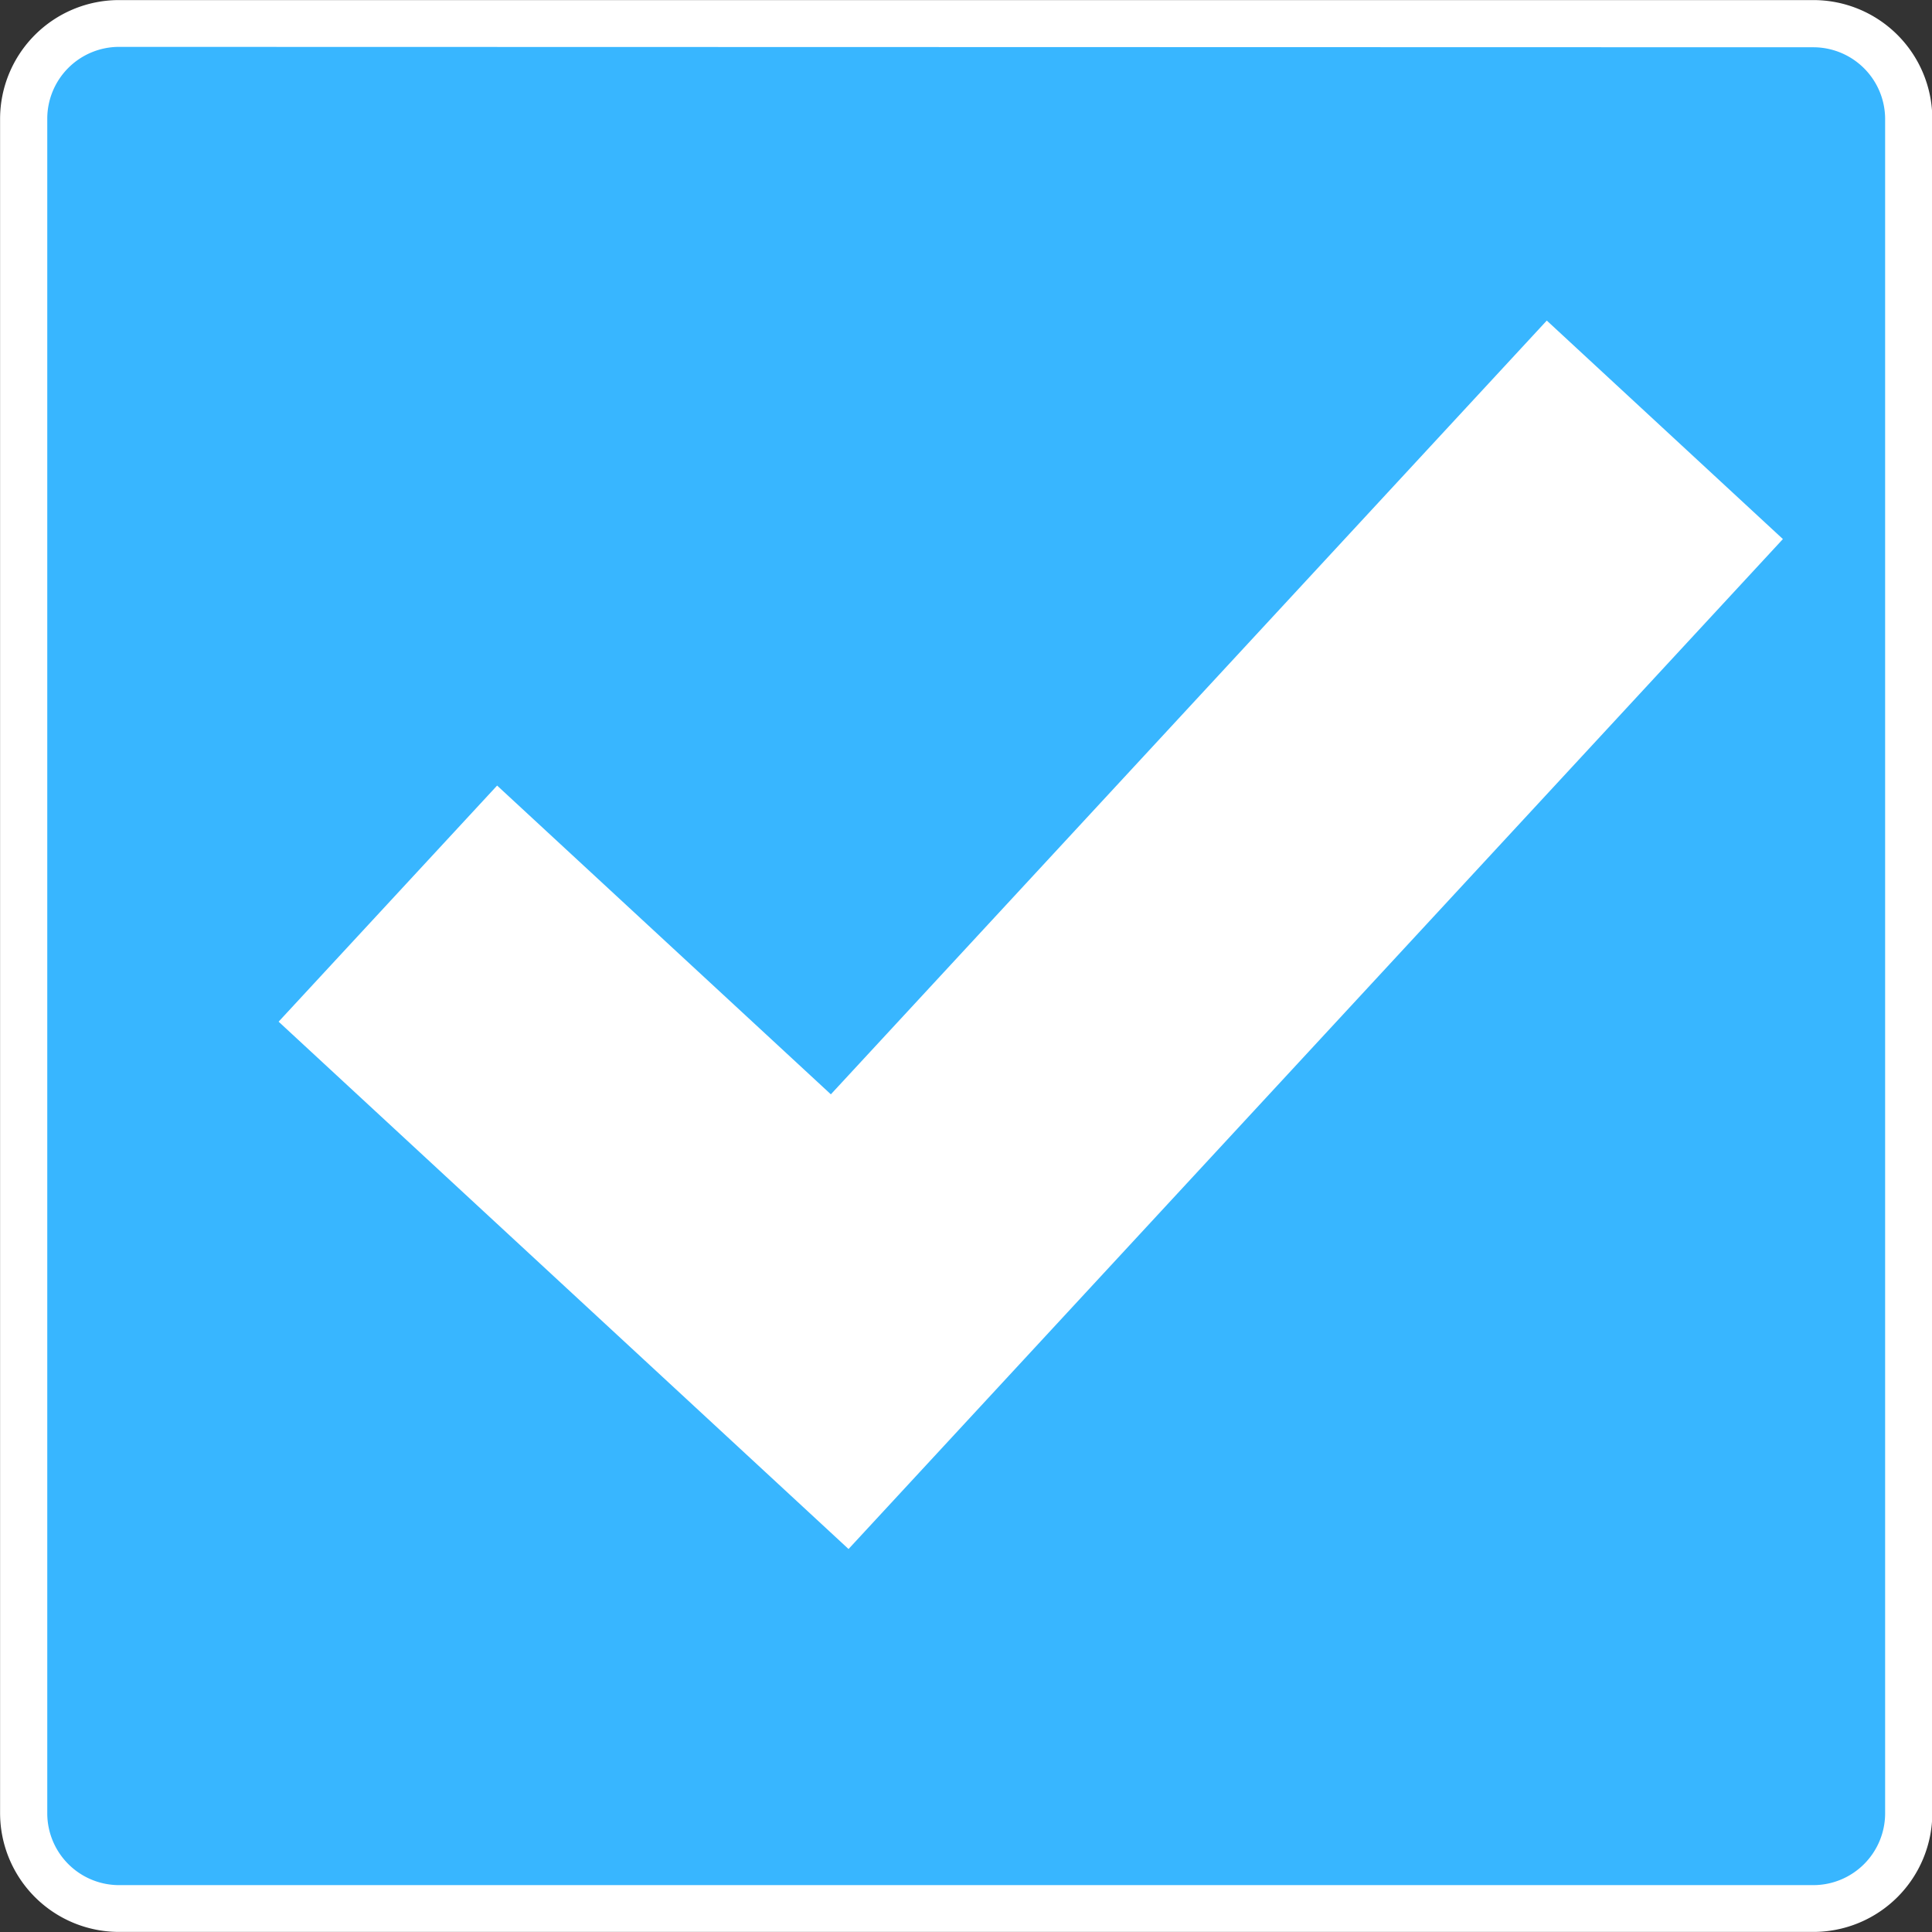
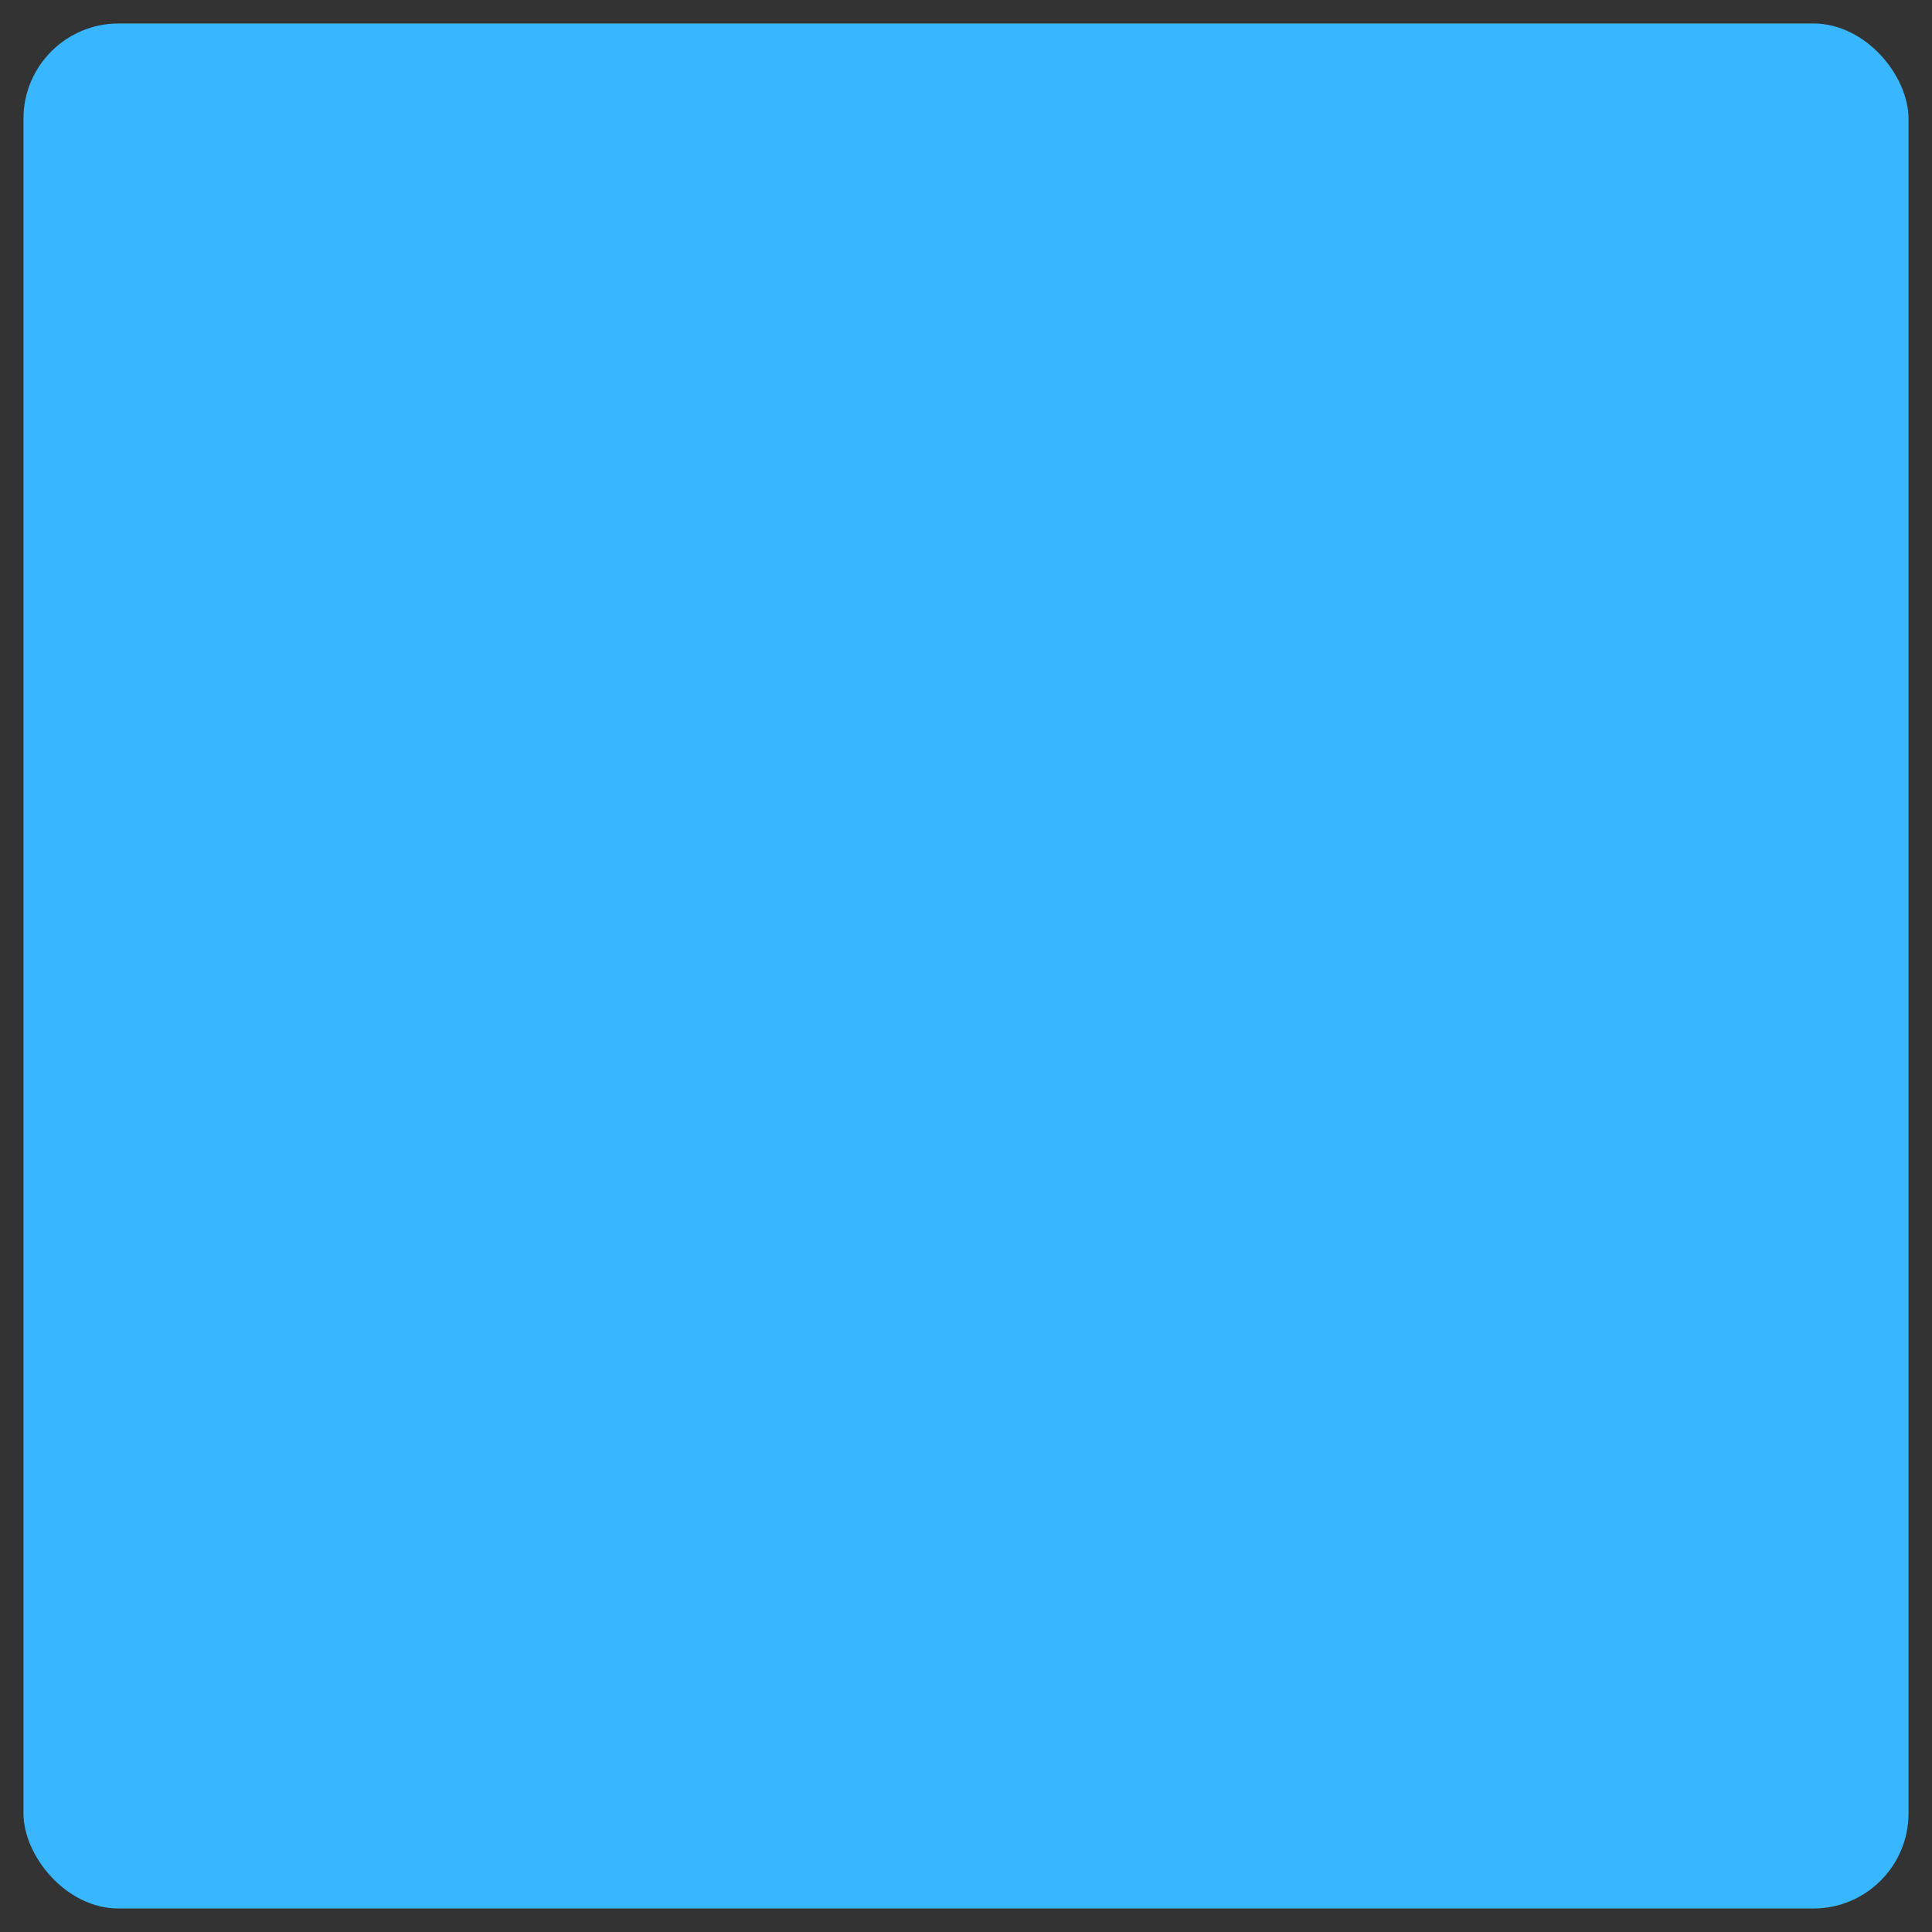
<svg xmlns="http://www.w3.org/2000/svg" data-name="Layer 1" fill="#000000" height="243.6" preserveAspectRatio="xMidYMid meet" version="1" viewBox="128.2 128.2 243.6 243.6" width="243.6" zoomAndPan="magnify">
  <rect x="128.2" y="128.2" width="243.6" height="243.6" fill="#333333" stroke="none" />
  <g id="change1_1">
    <rect fill="#38b6ff" height="237.68" rx="12" width="237.68" x="131.16" y="131.16" />
  </g>
  <g id="change2_1">
-     <path d="M356.84,371.79H143.16a15,15,0,0,1-14.95-15V143.16a15,15,0,0,1,14.95-14.95H356.84a15,15,0,0,1,15,14.95V356.84A15,15,0,0,1,356.84,371.79ZM143.16,134.11a9.06,9.06,0,0,0-9,9V356.84a9.06,9.06,0,0,0,9,9.05H356.84a9.06,9.06,0,0,0,9.05-9.05V143.16a9.06,9.06,0,0,0-9.05-9Z" fill="#ffffff" />
-   </g>
+     </g>
  <g id="change2_2">
-     <path d="M353 196.17L323.23 168.62 232.96 266.18 190.88 227.25 163.33 257.02 235.19 323.51 262.74 293.73 262.74 293.73 353 196.17z" fill="#ffffff" />
-   </g>
+     </g>
</svg>